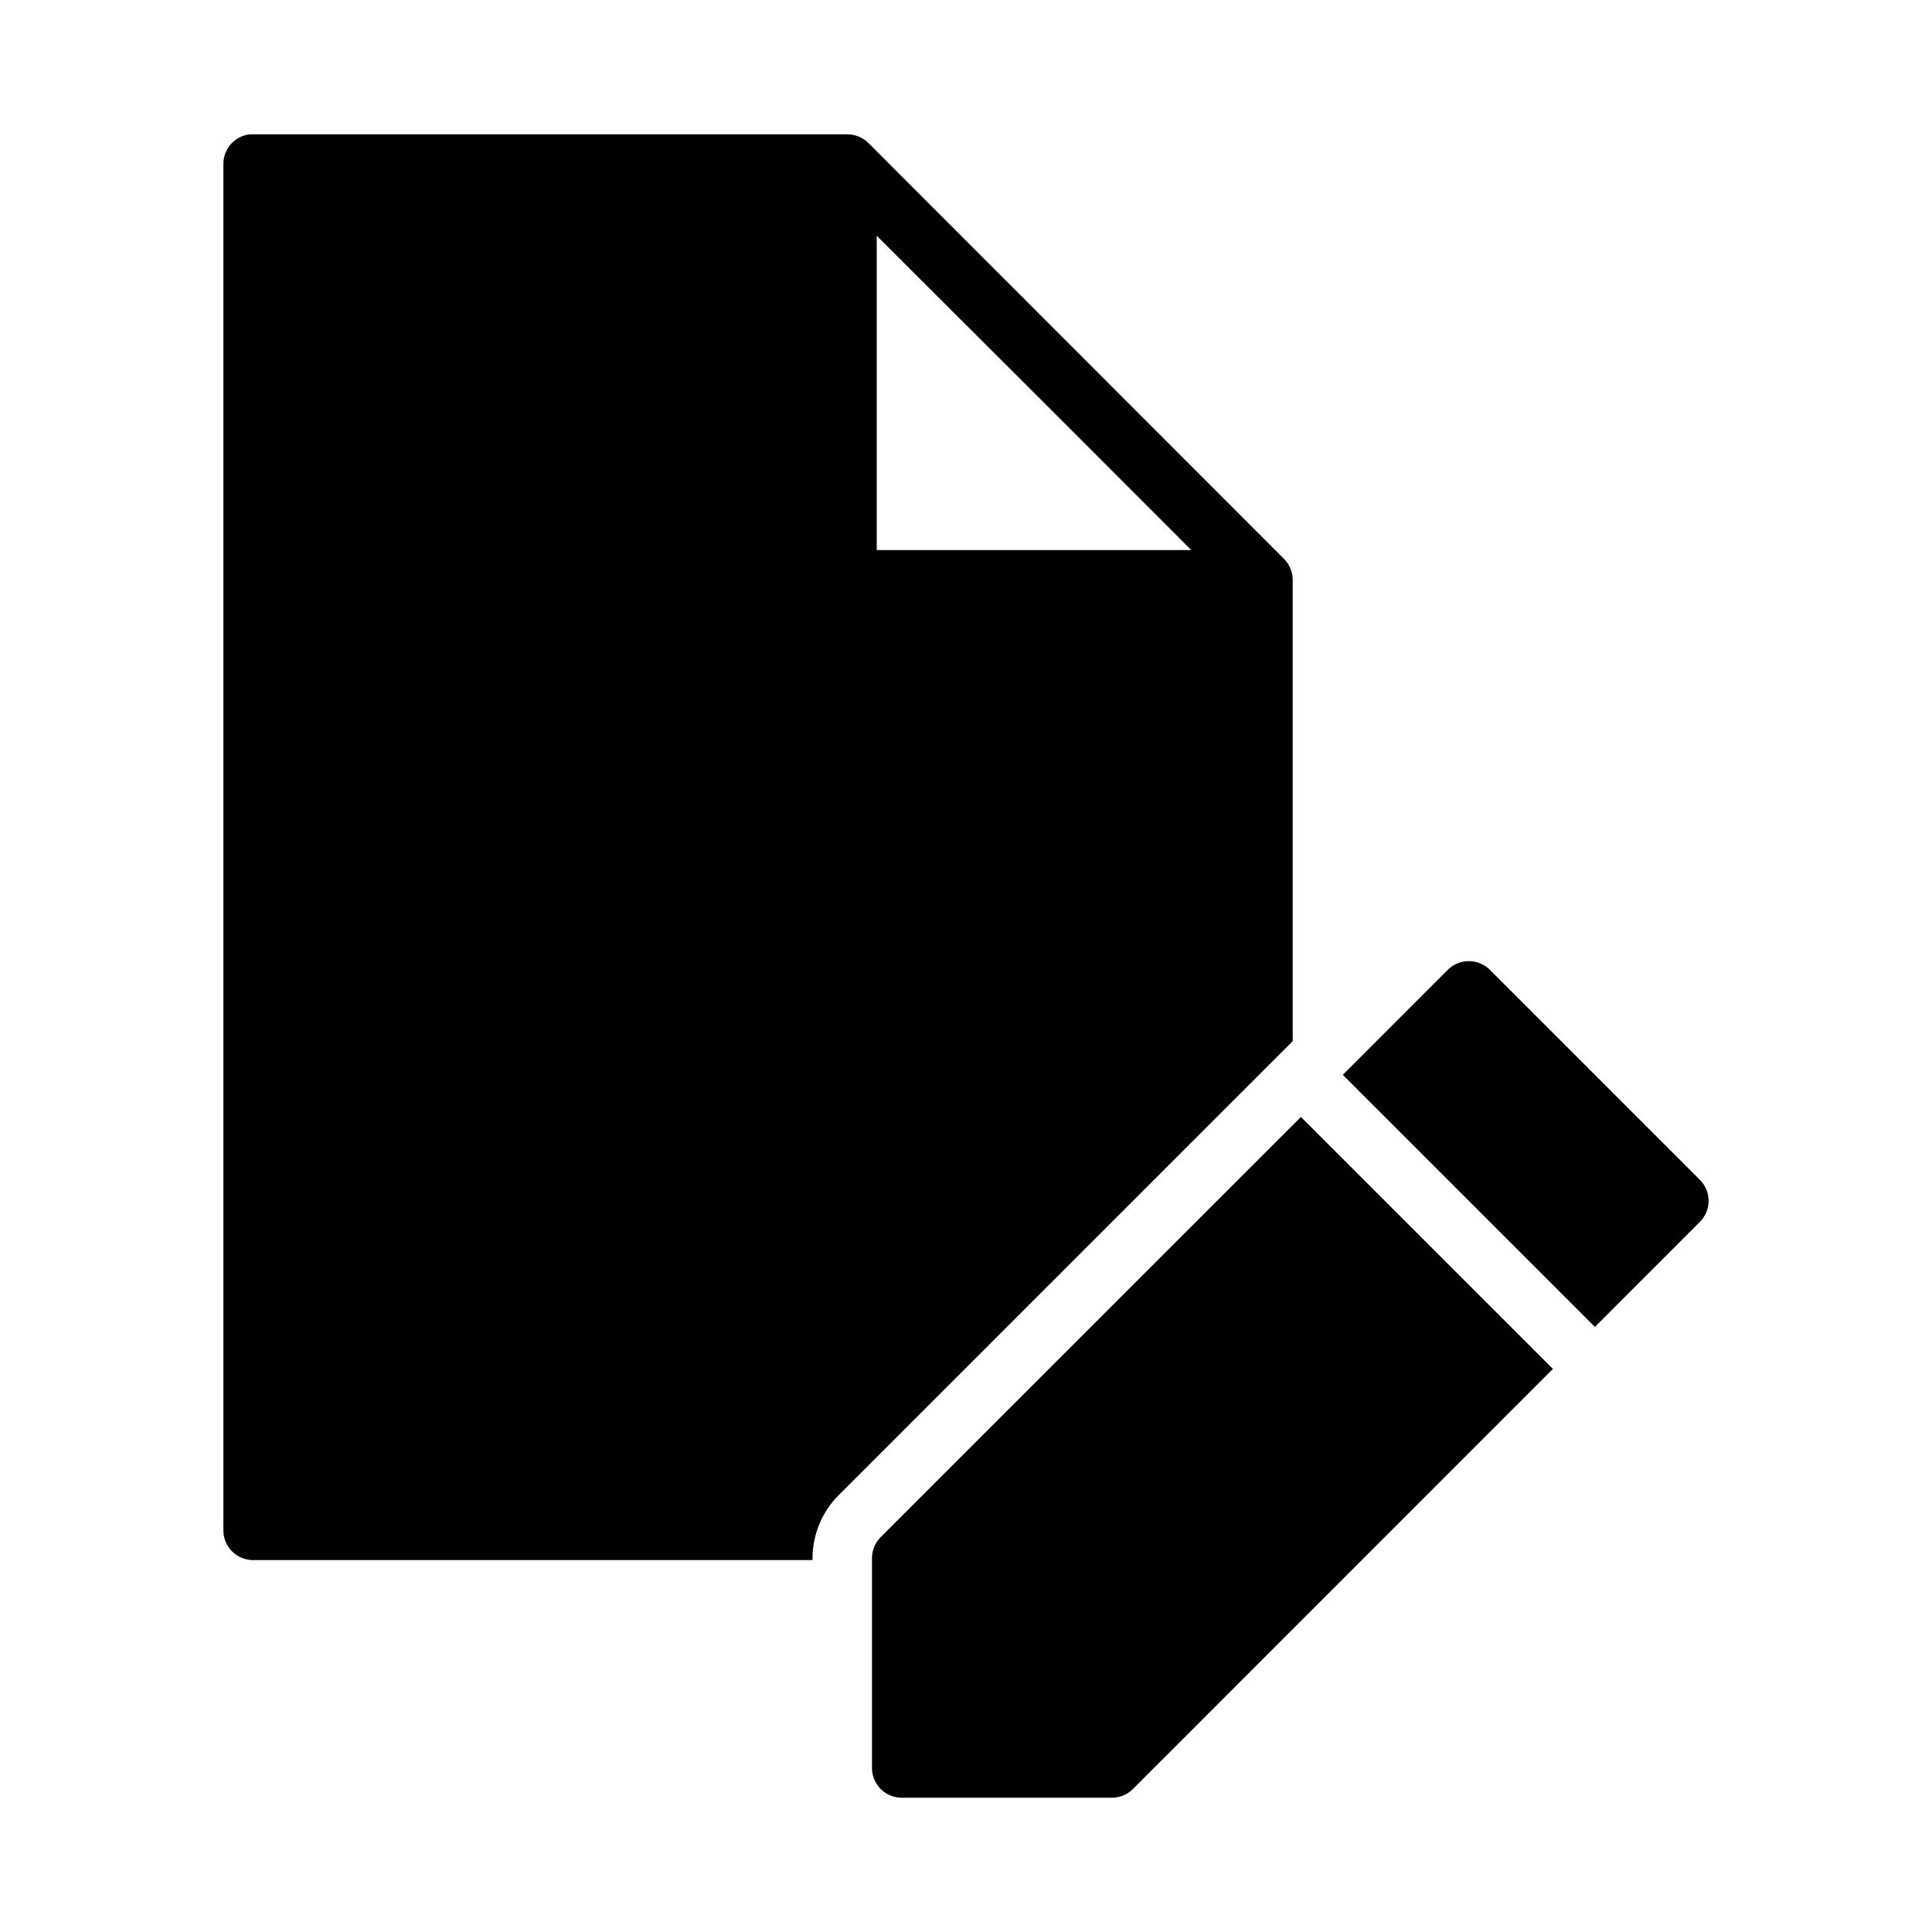
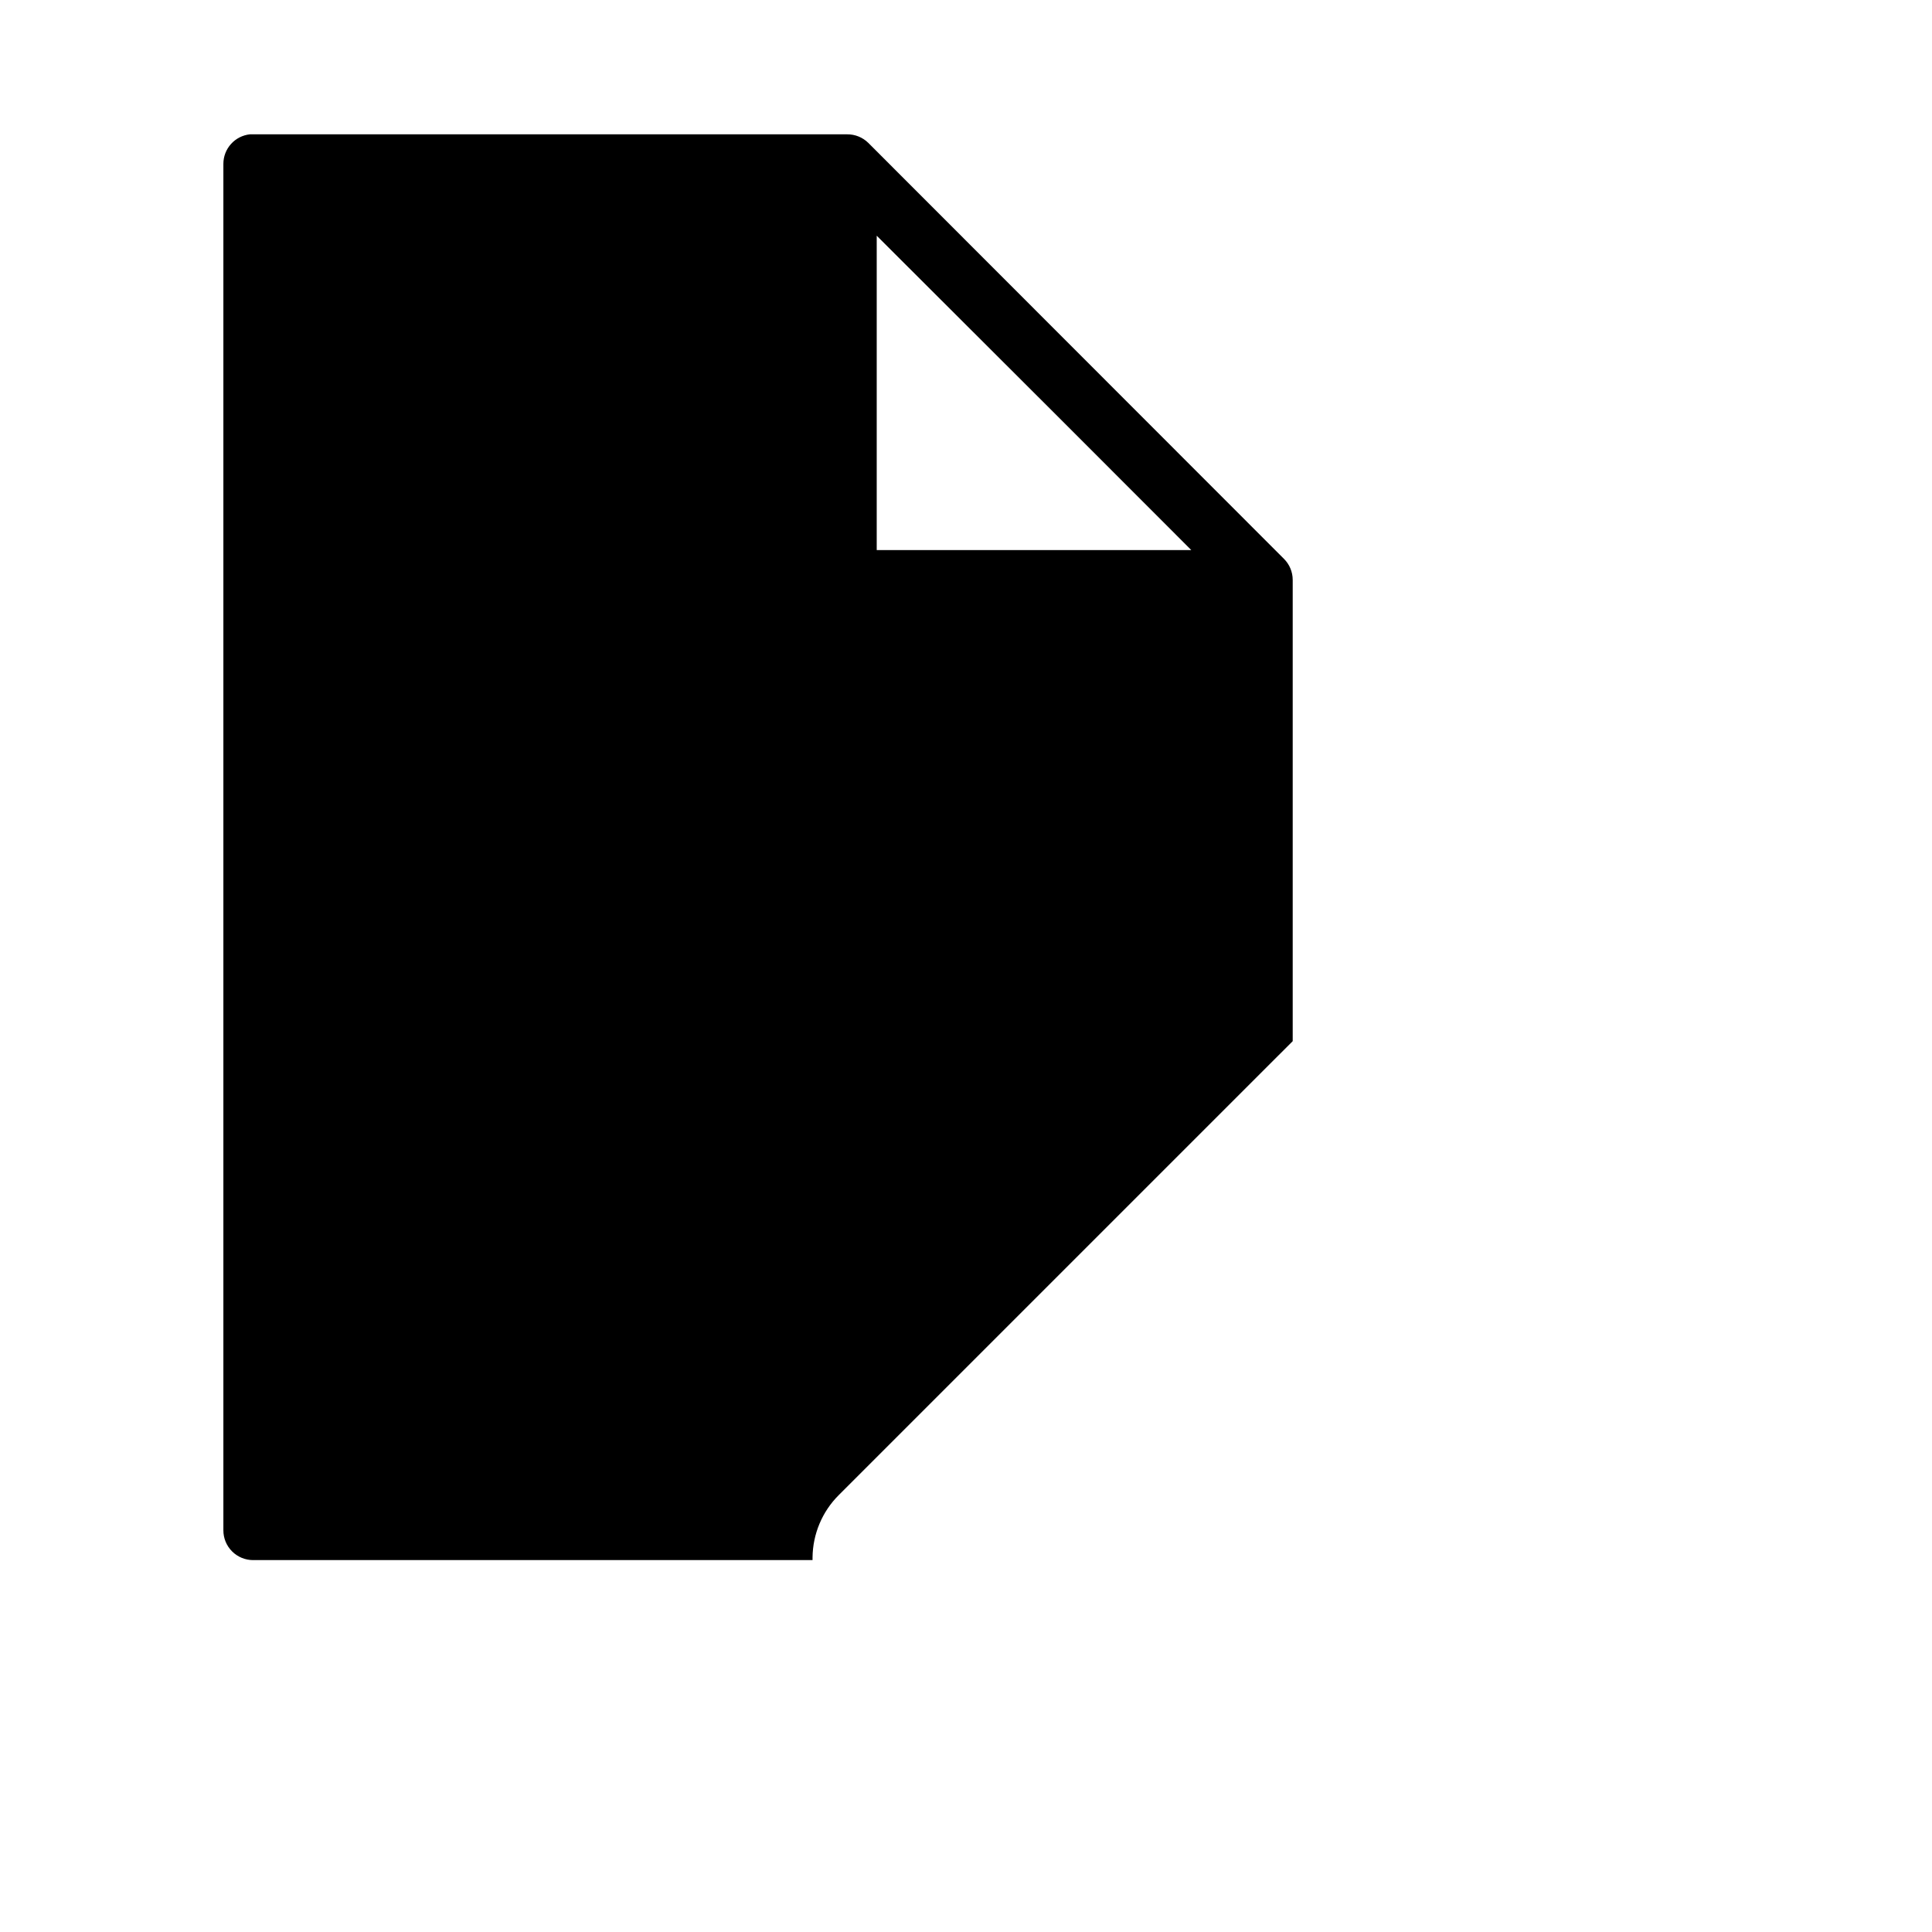
<svg xmlns="http://www.w3.org/2000/svg" fill="#000000" width="800px" height="800px" version="1.1" viewBox="144 144 512 512">
  <g>
    <path d="m210.3 179.59c-4.031 0.395-7.106 3.789-7.102 7.84v362.11c-0.008 2.098 0.82 4.113 2.305 5.594 1.484 1.484 3.5 2.316 5.598 2.309h148.23v-0.57-0.117c0.059-6.219 2.555-12.176 6.965-16.559l116.63-116.63v0.004c0.078-0.082 0.156-0.16 0.238-0.238l3.414-3.414v-122.24c0-2.098-0.836-4.106-2.32-5.582l-110.16-110.24c-1.488-1.461-3.496-2.273-5.582-2.258h-157.41c-0.27-0.016-0.543-0.016-0.812 0zm166.04 26.875 49.199 49.121 34.164 34.191-83.363 0.004z" />
-     <path d="m533.16 398.71c-2.066 0.02-4.043 0.852-5.504 2.32l-27.797 27.812 66.805 66.805 27.812-27.828c1.488-1.477 2.324-3.484 2.324-5.582 0-2.094-0.836-4.102-2.324-5.582l-55.625-55.625c-1.5-1.508-3.547-2.348-5.676-2.32zm-44.402 41.297-111.35 111.33h0.004c-1.473 1.461-2.305 3.445-2.324 5.519v55.656c-0.008 2.098 0.824 4.113 2.305 5.598 1.484 1.484 3.5 2.312 5.602 2.305h55.672c2.094 0 4.102-0.836 5.582-2.32l111.29-111.32z" />
  </g>
</svg>